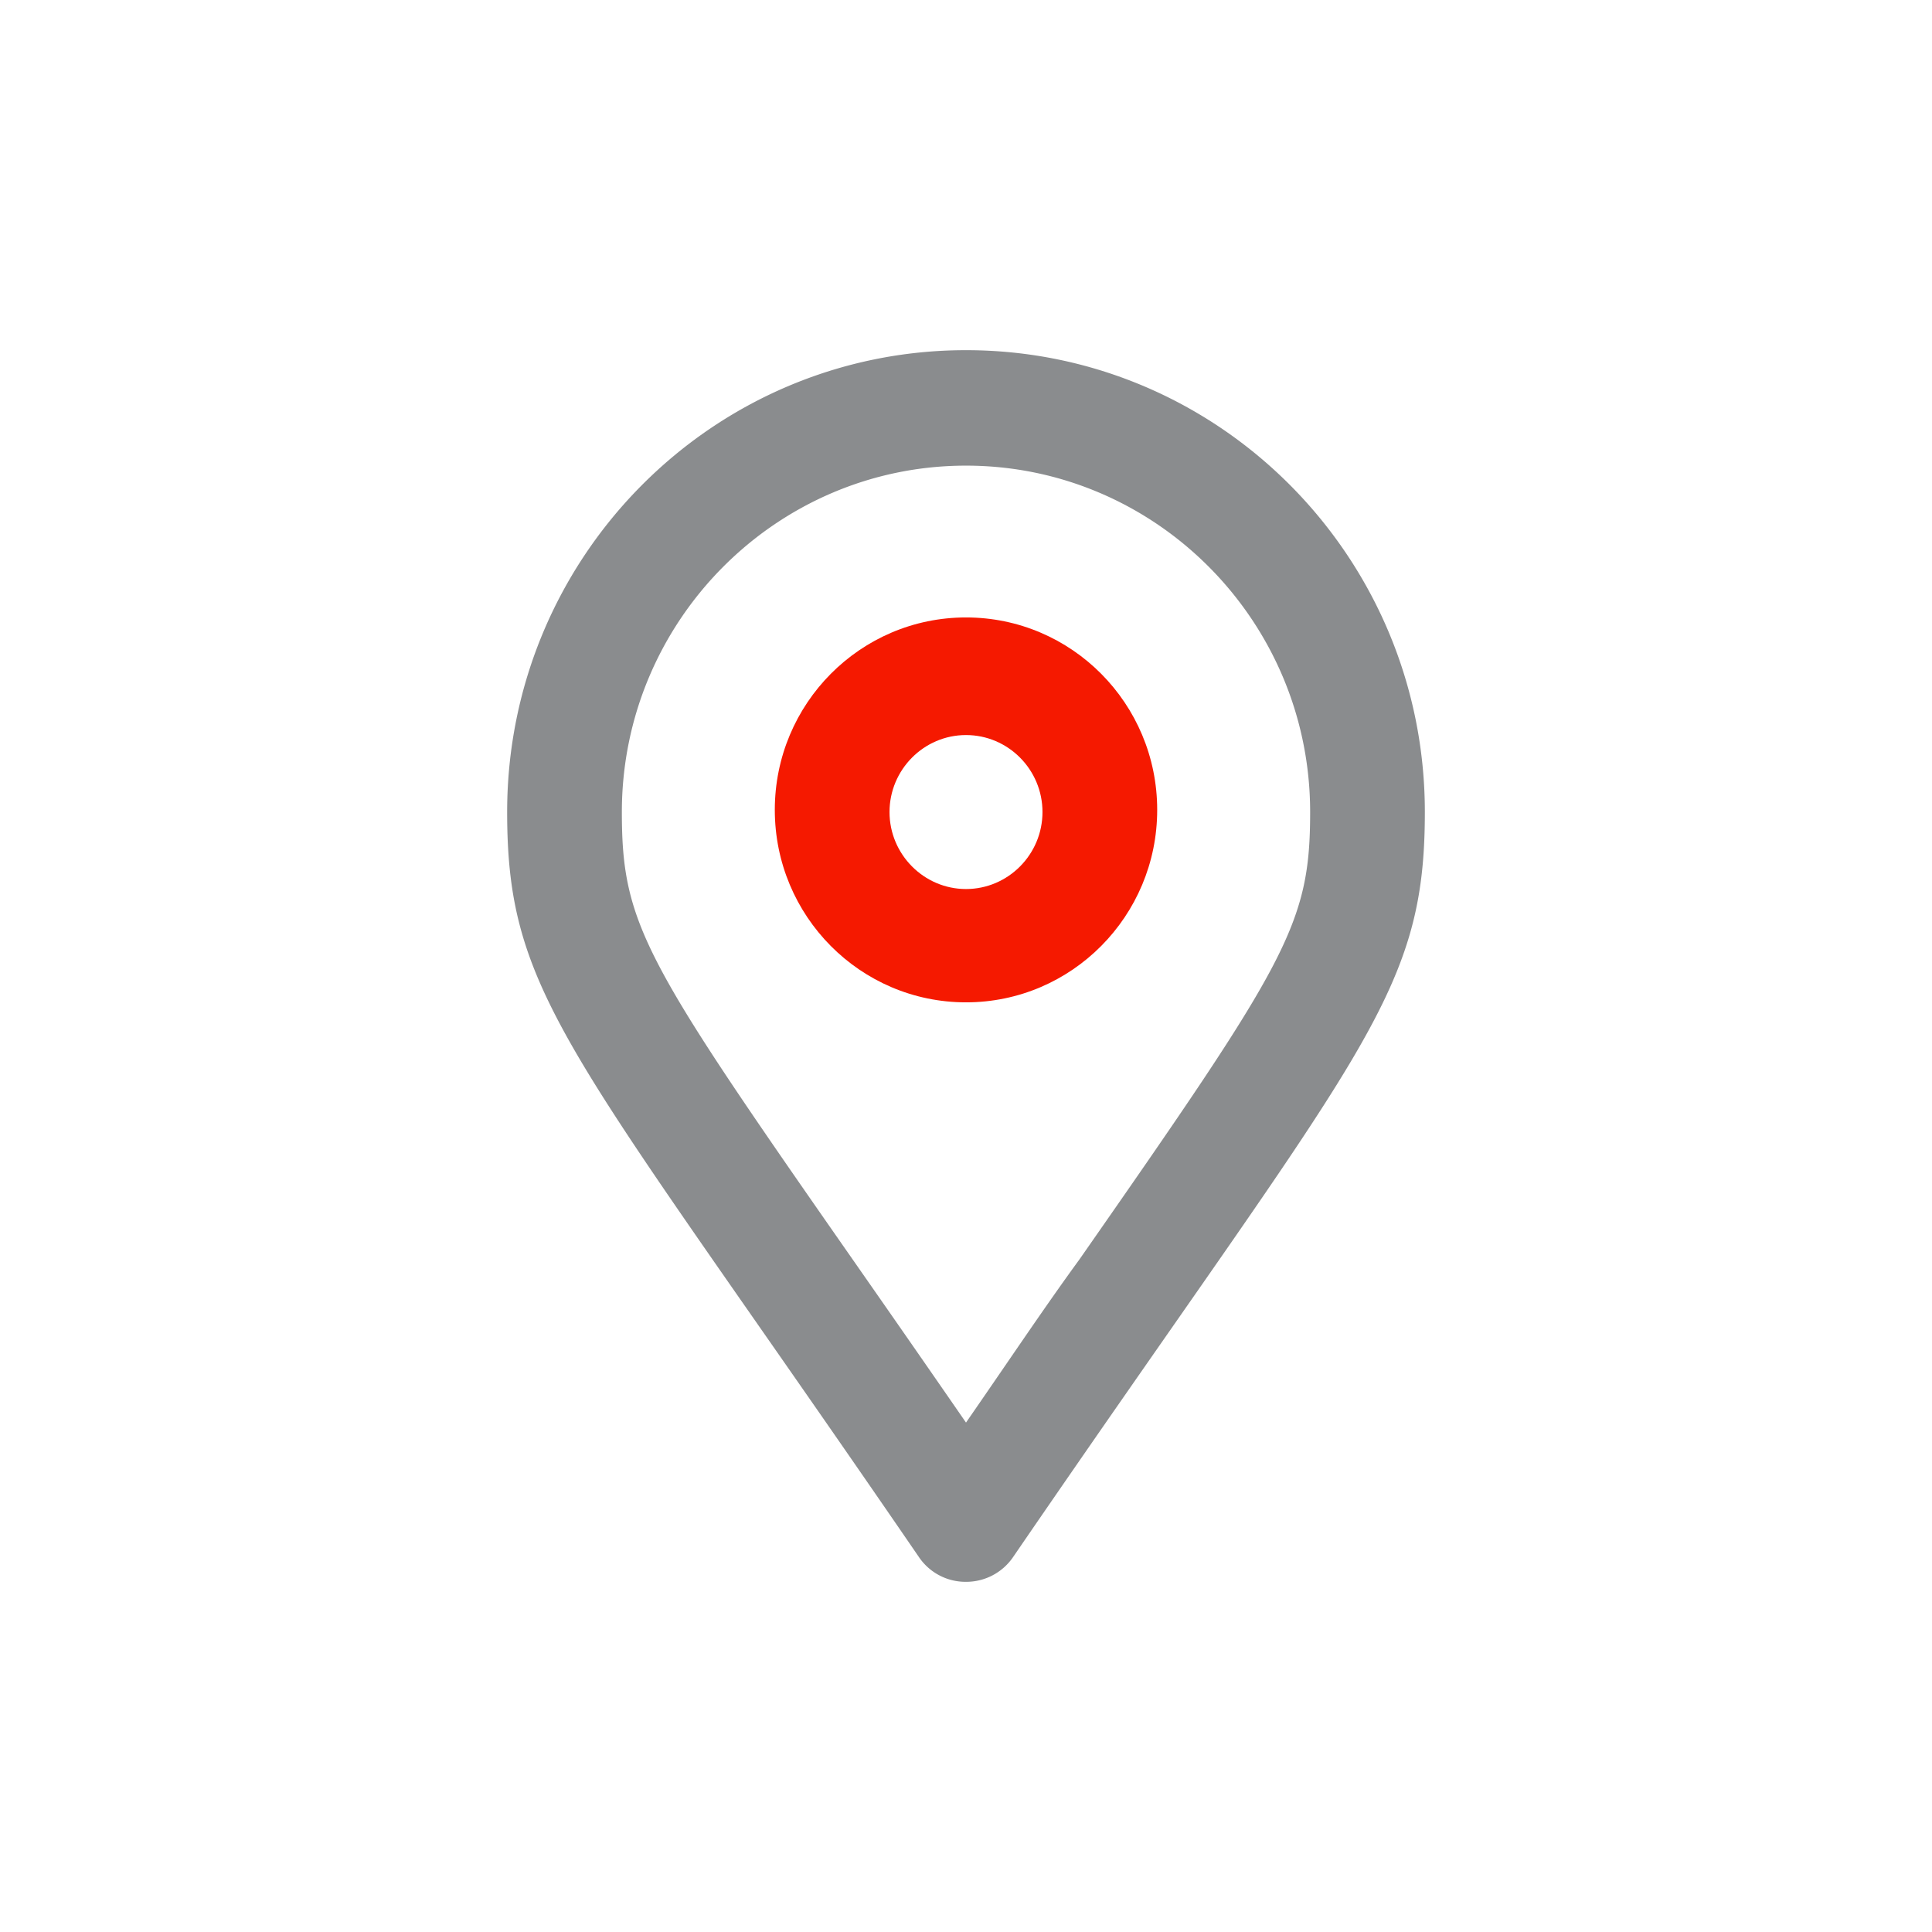
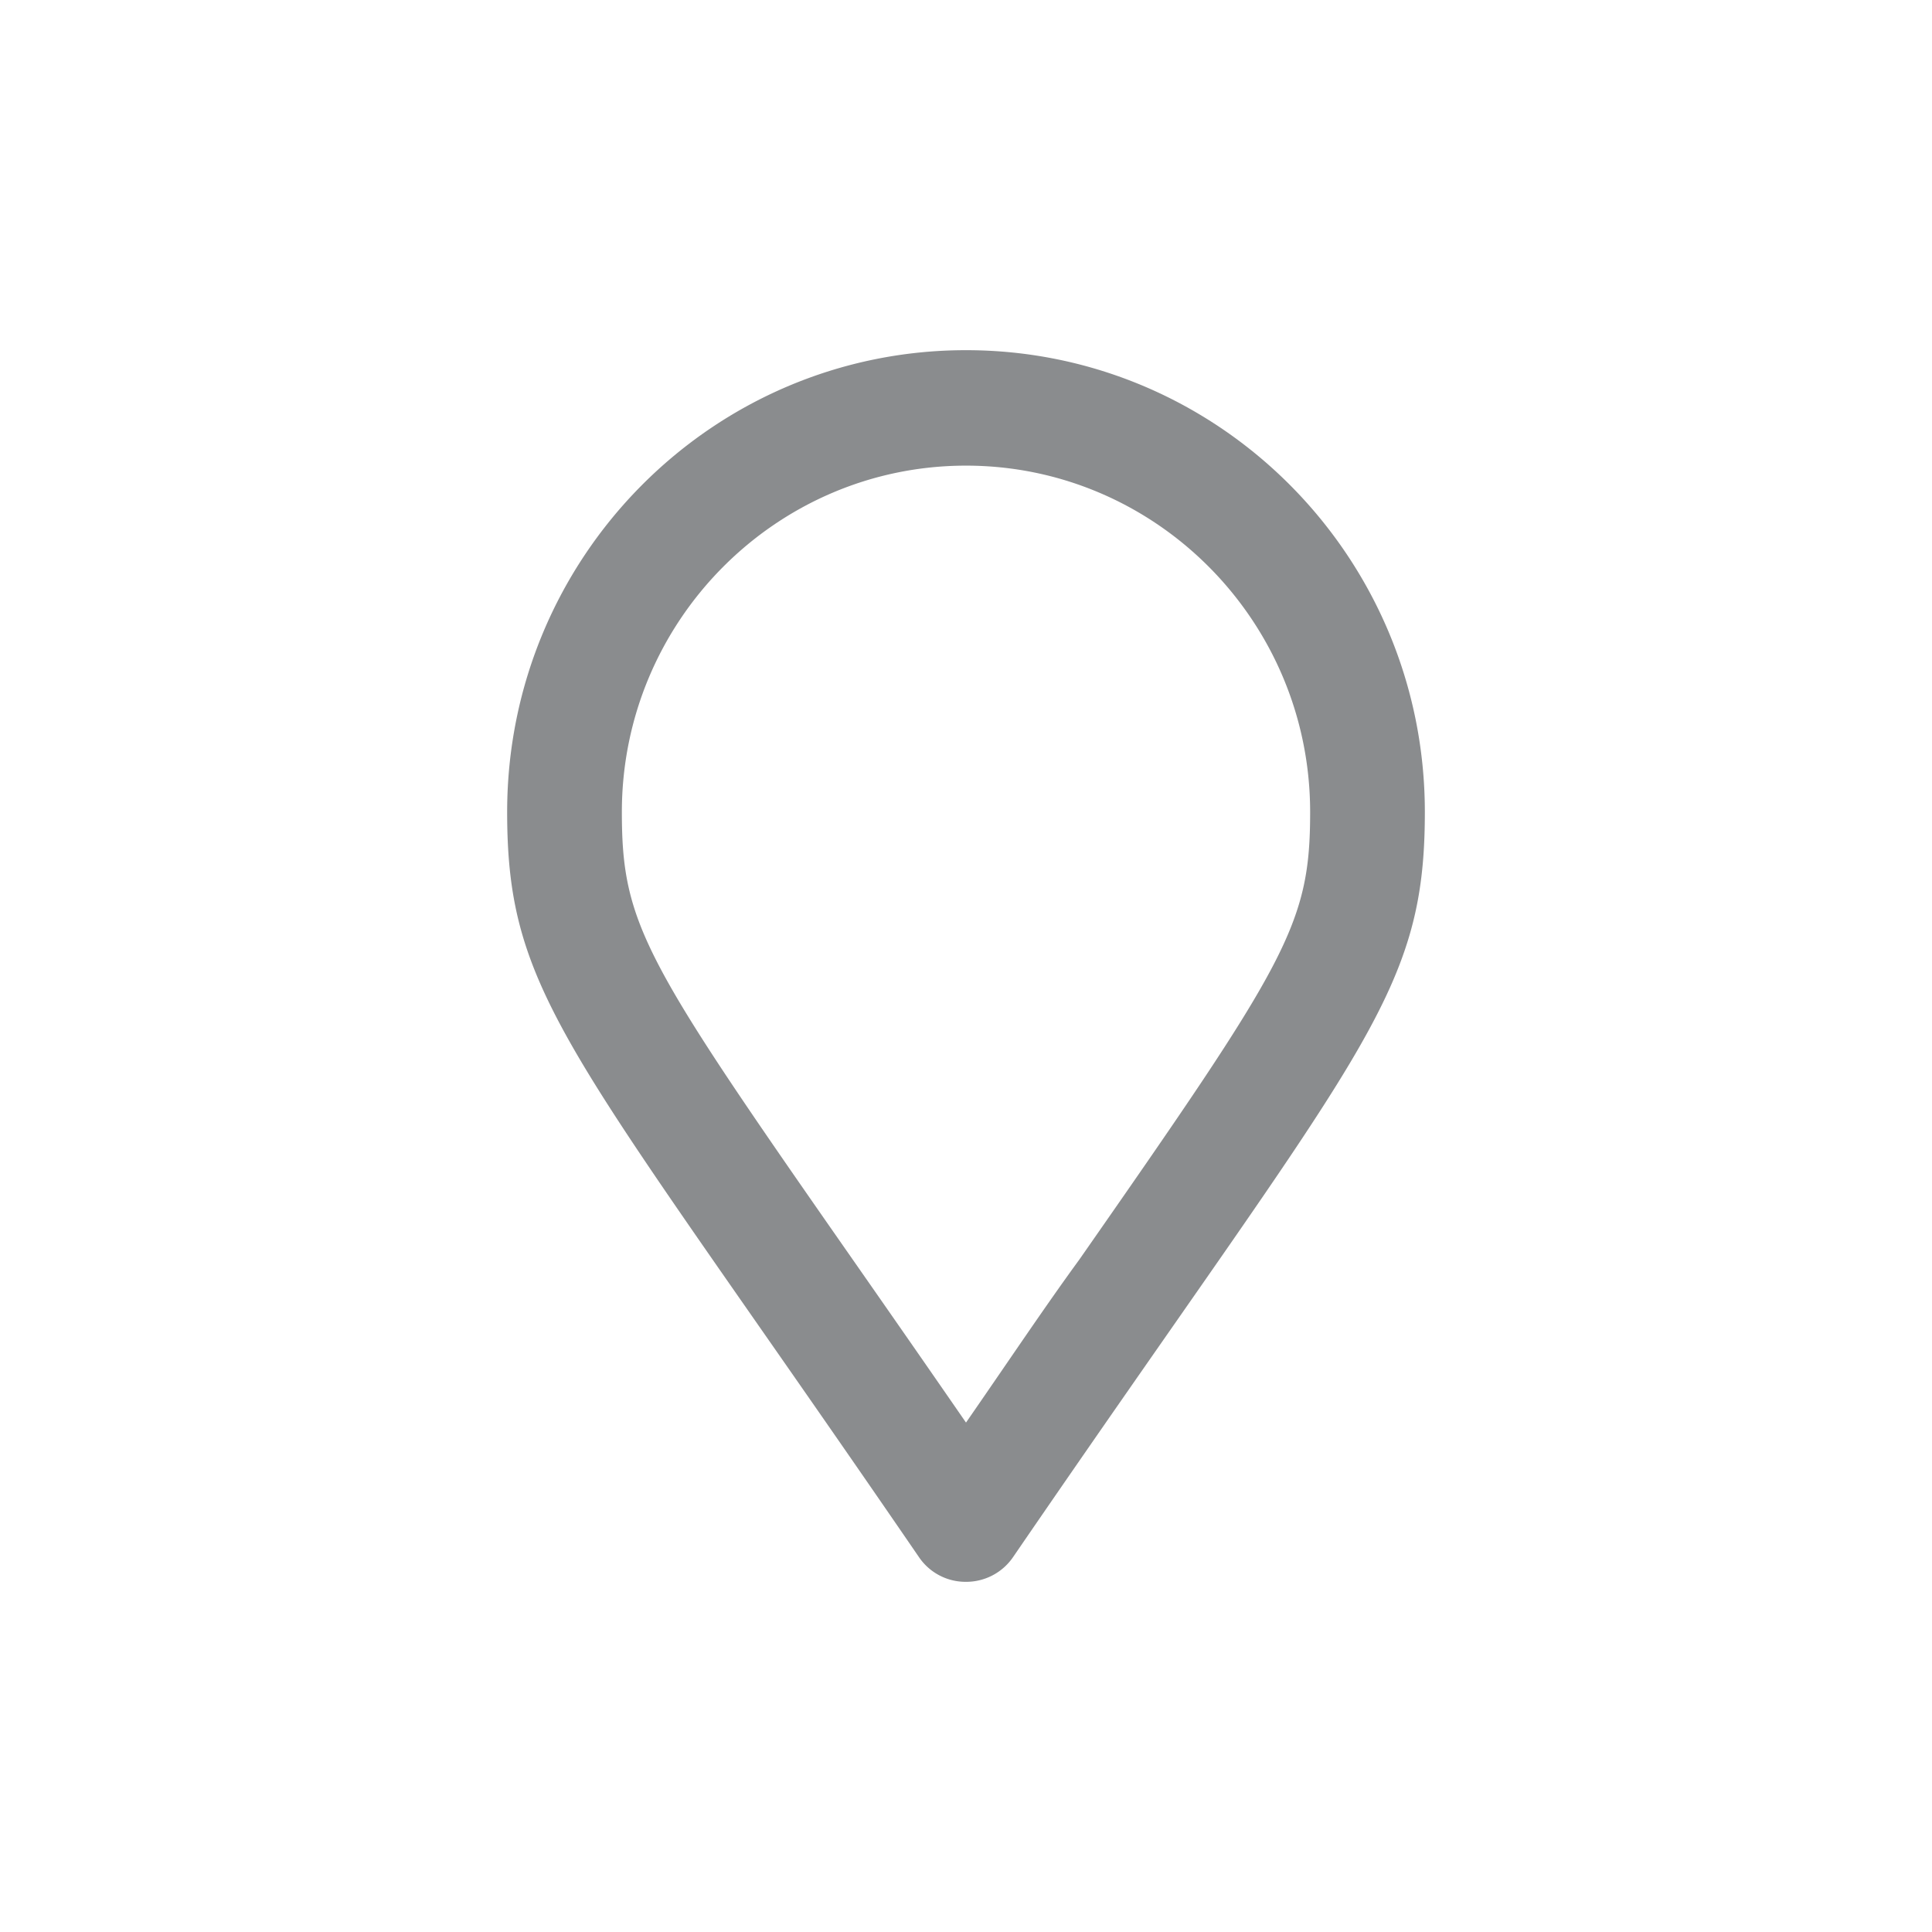
<svg xmlns="http://www.w3.org/2000/svg" fill="none" height="80" viewBox="0 0 80 80" width="80">
-   <path clip-rule="evenodd" d="M32.083 33.535c0-4.4 3.545-7.968 7.917-7.968 4.374 0 7.917 3.568 7.917 7.968 0 4.401-3.545 7.97-7.917 7.97-4.374 0-7.917-3.569-7.917-7.97zm4.75.09c0 1.753 1.425 3.188 3.167 3.188 1.742 0 3.167-1.43 3.167-3.188 0-1.757-1.421-3.188-3.167-3.188-1.746 0-3.167 1.435-3.167 3.188z" fill="#F51900" fill-rule="evenodd" />
  <path clip-rule="evenodd" d="M40 14.5c-10.493 0-19 8.563-19 19.125 0 7.71 2.669 9.864 17.05 30.849A2.331 2.331 0 0 0 40 65.5a2.35 2.35 0 0 0 1.952-1.028C56.328 43.486 59 41.335 59 33.625 59 23.063 50.49 14.5 40 14.5zm-4.689 37.657c1.382 1.98 2.938 4.213 4.689 6.749 1.752-2.53 3.305-4.851 4.689-6.744 8.615-12.354 9.561-13.867 9.561-18.537 0-7.909-6.393-14.344-14.25-14.344s-14.25 6.435-14.25 14.344c0 4.672.946 6.186 9.561 18.532z" fill="#8A8C8E" fill-rule="evenodd" />
</svg>